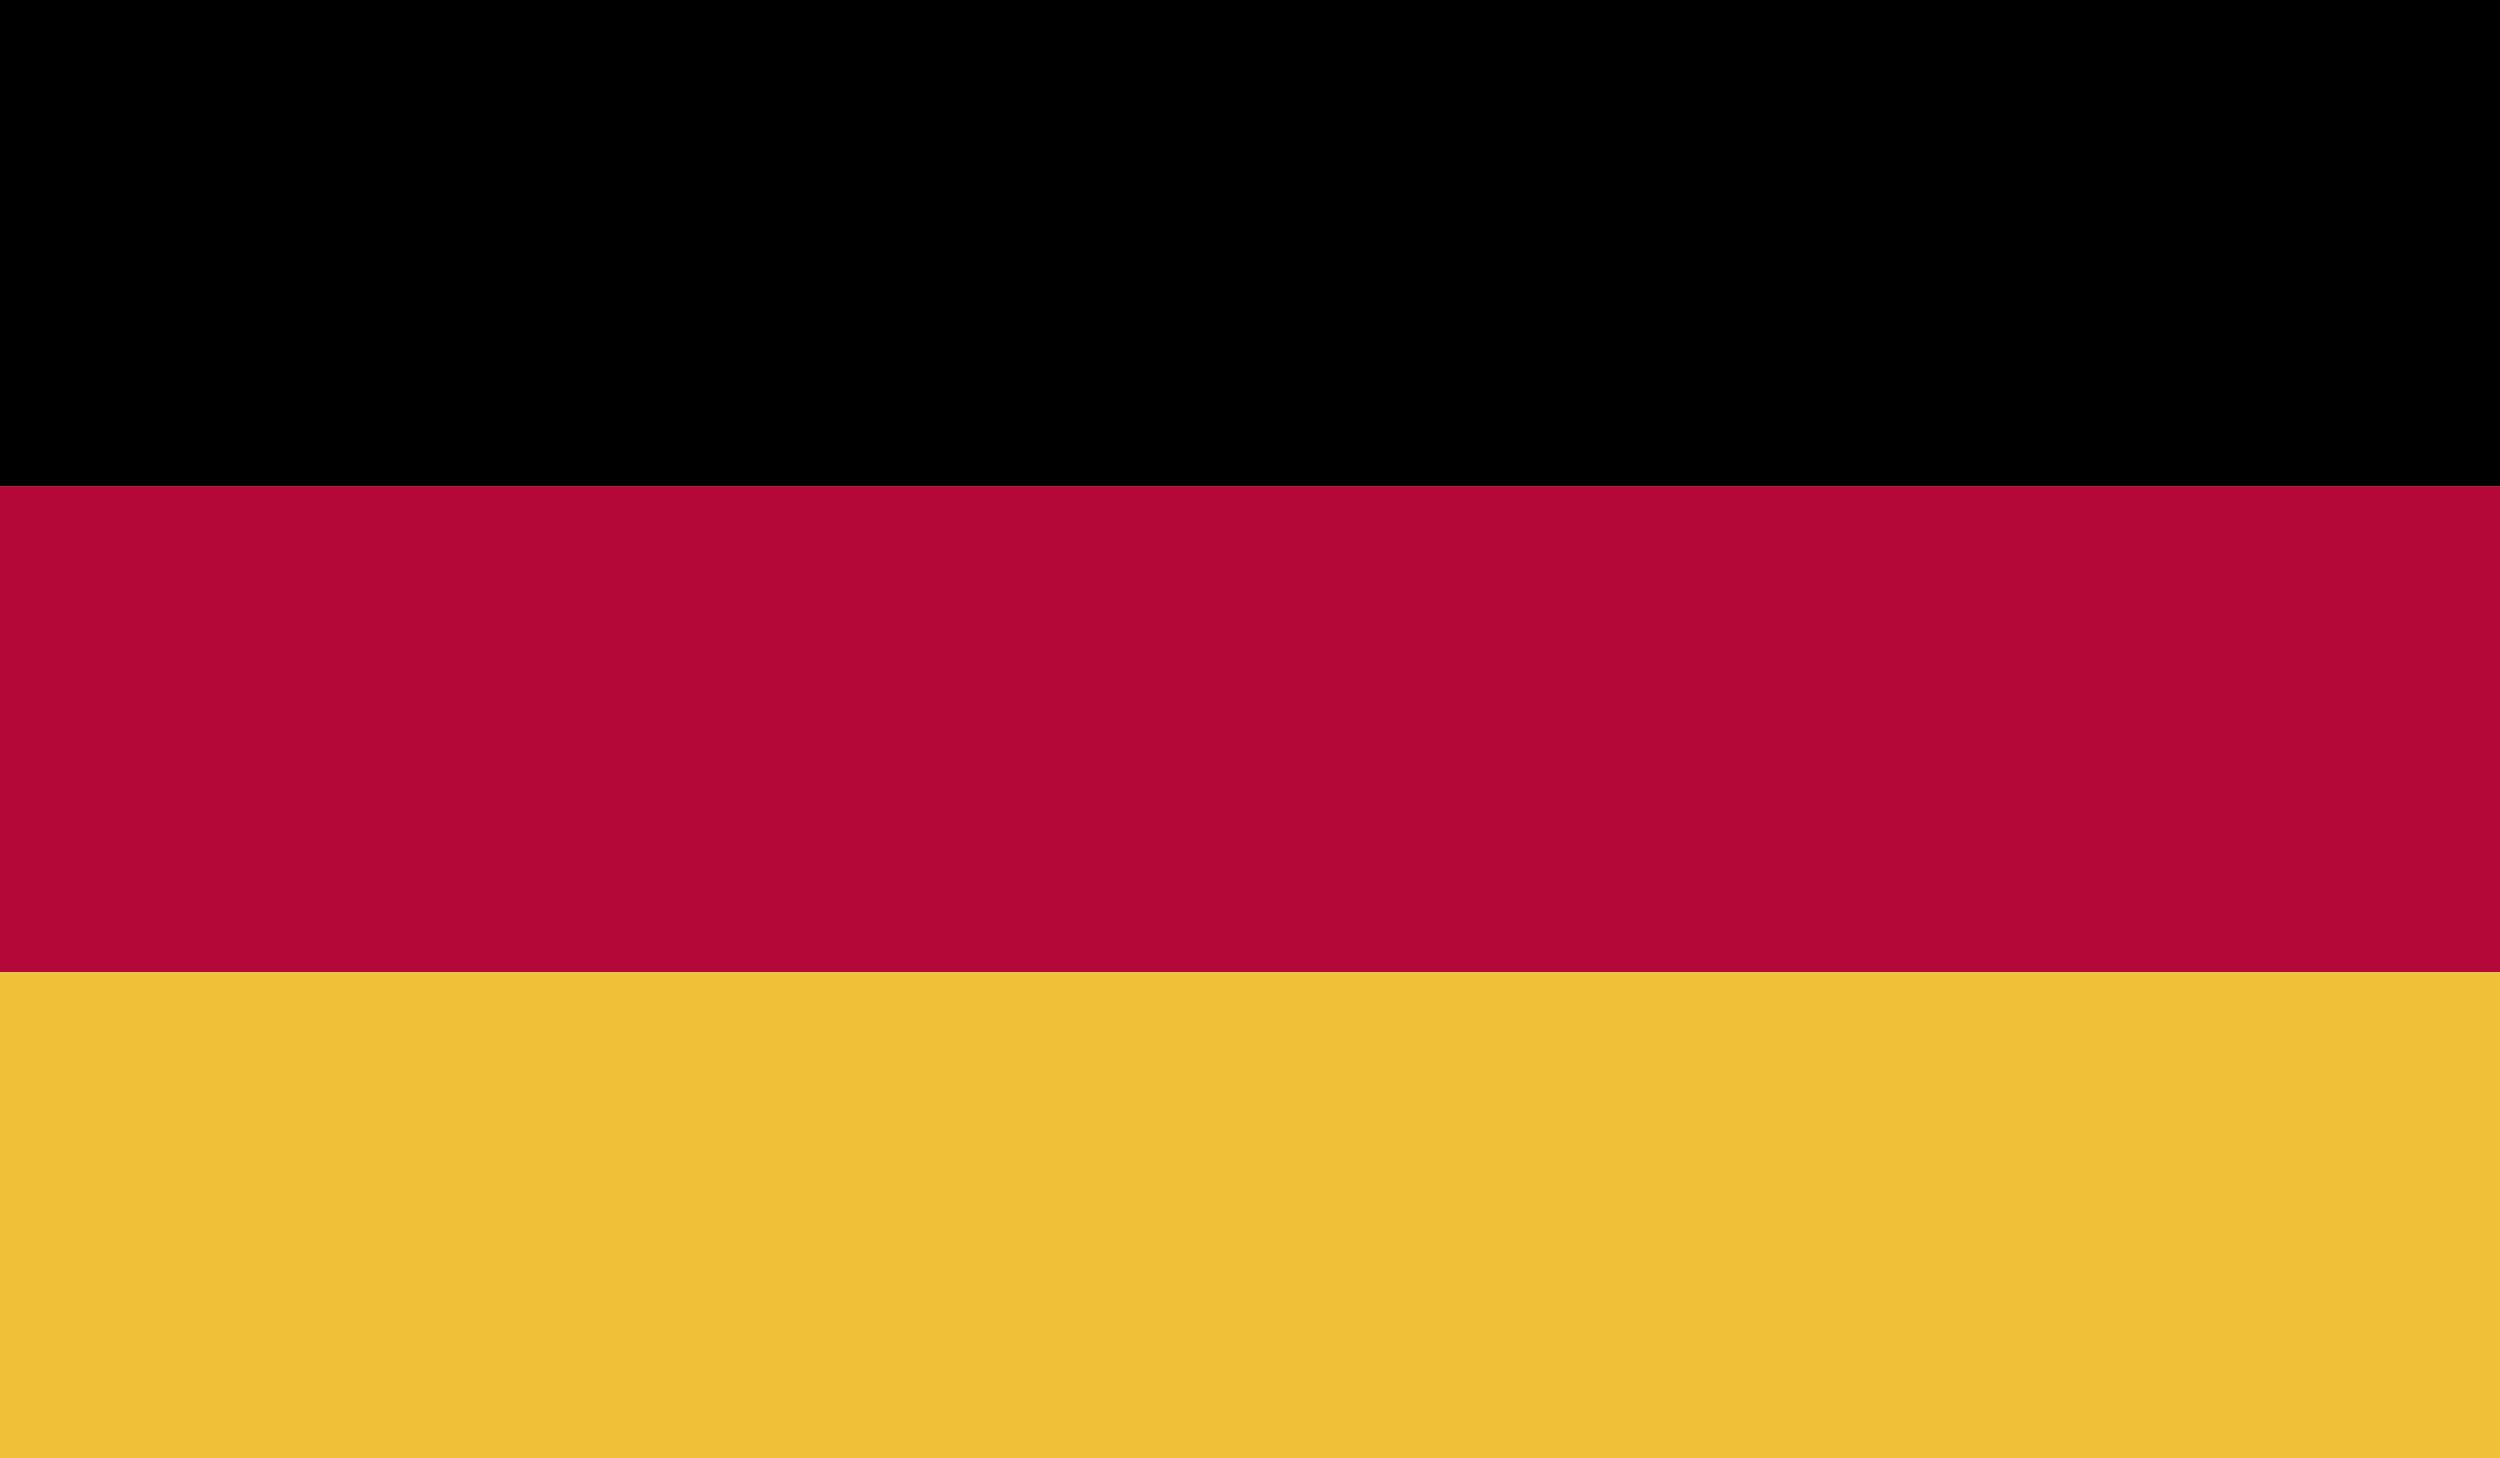
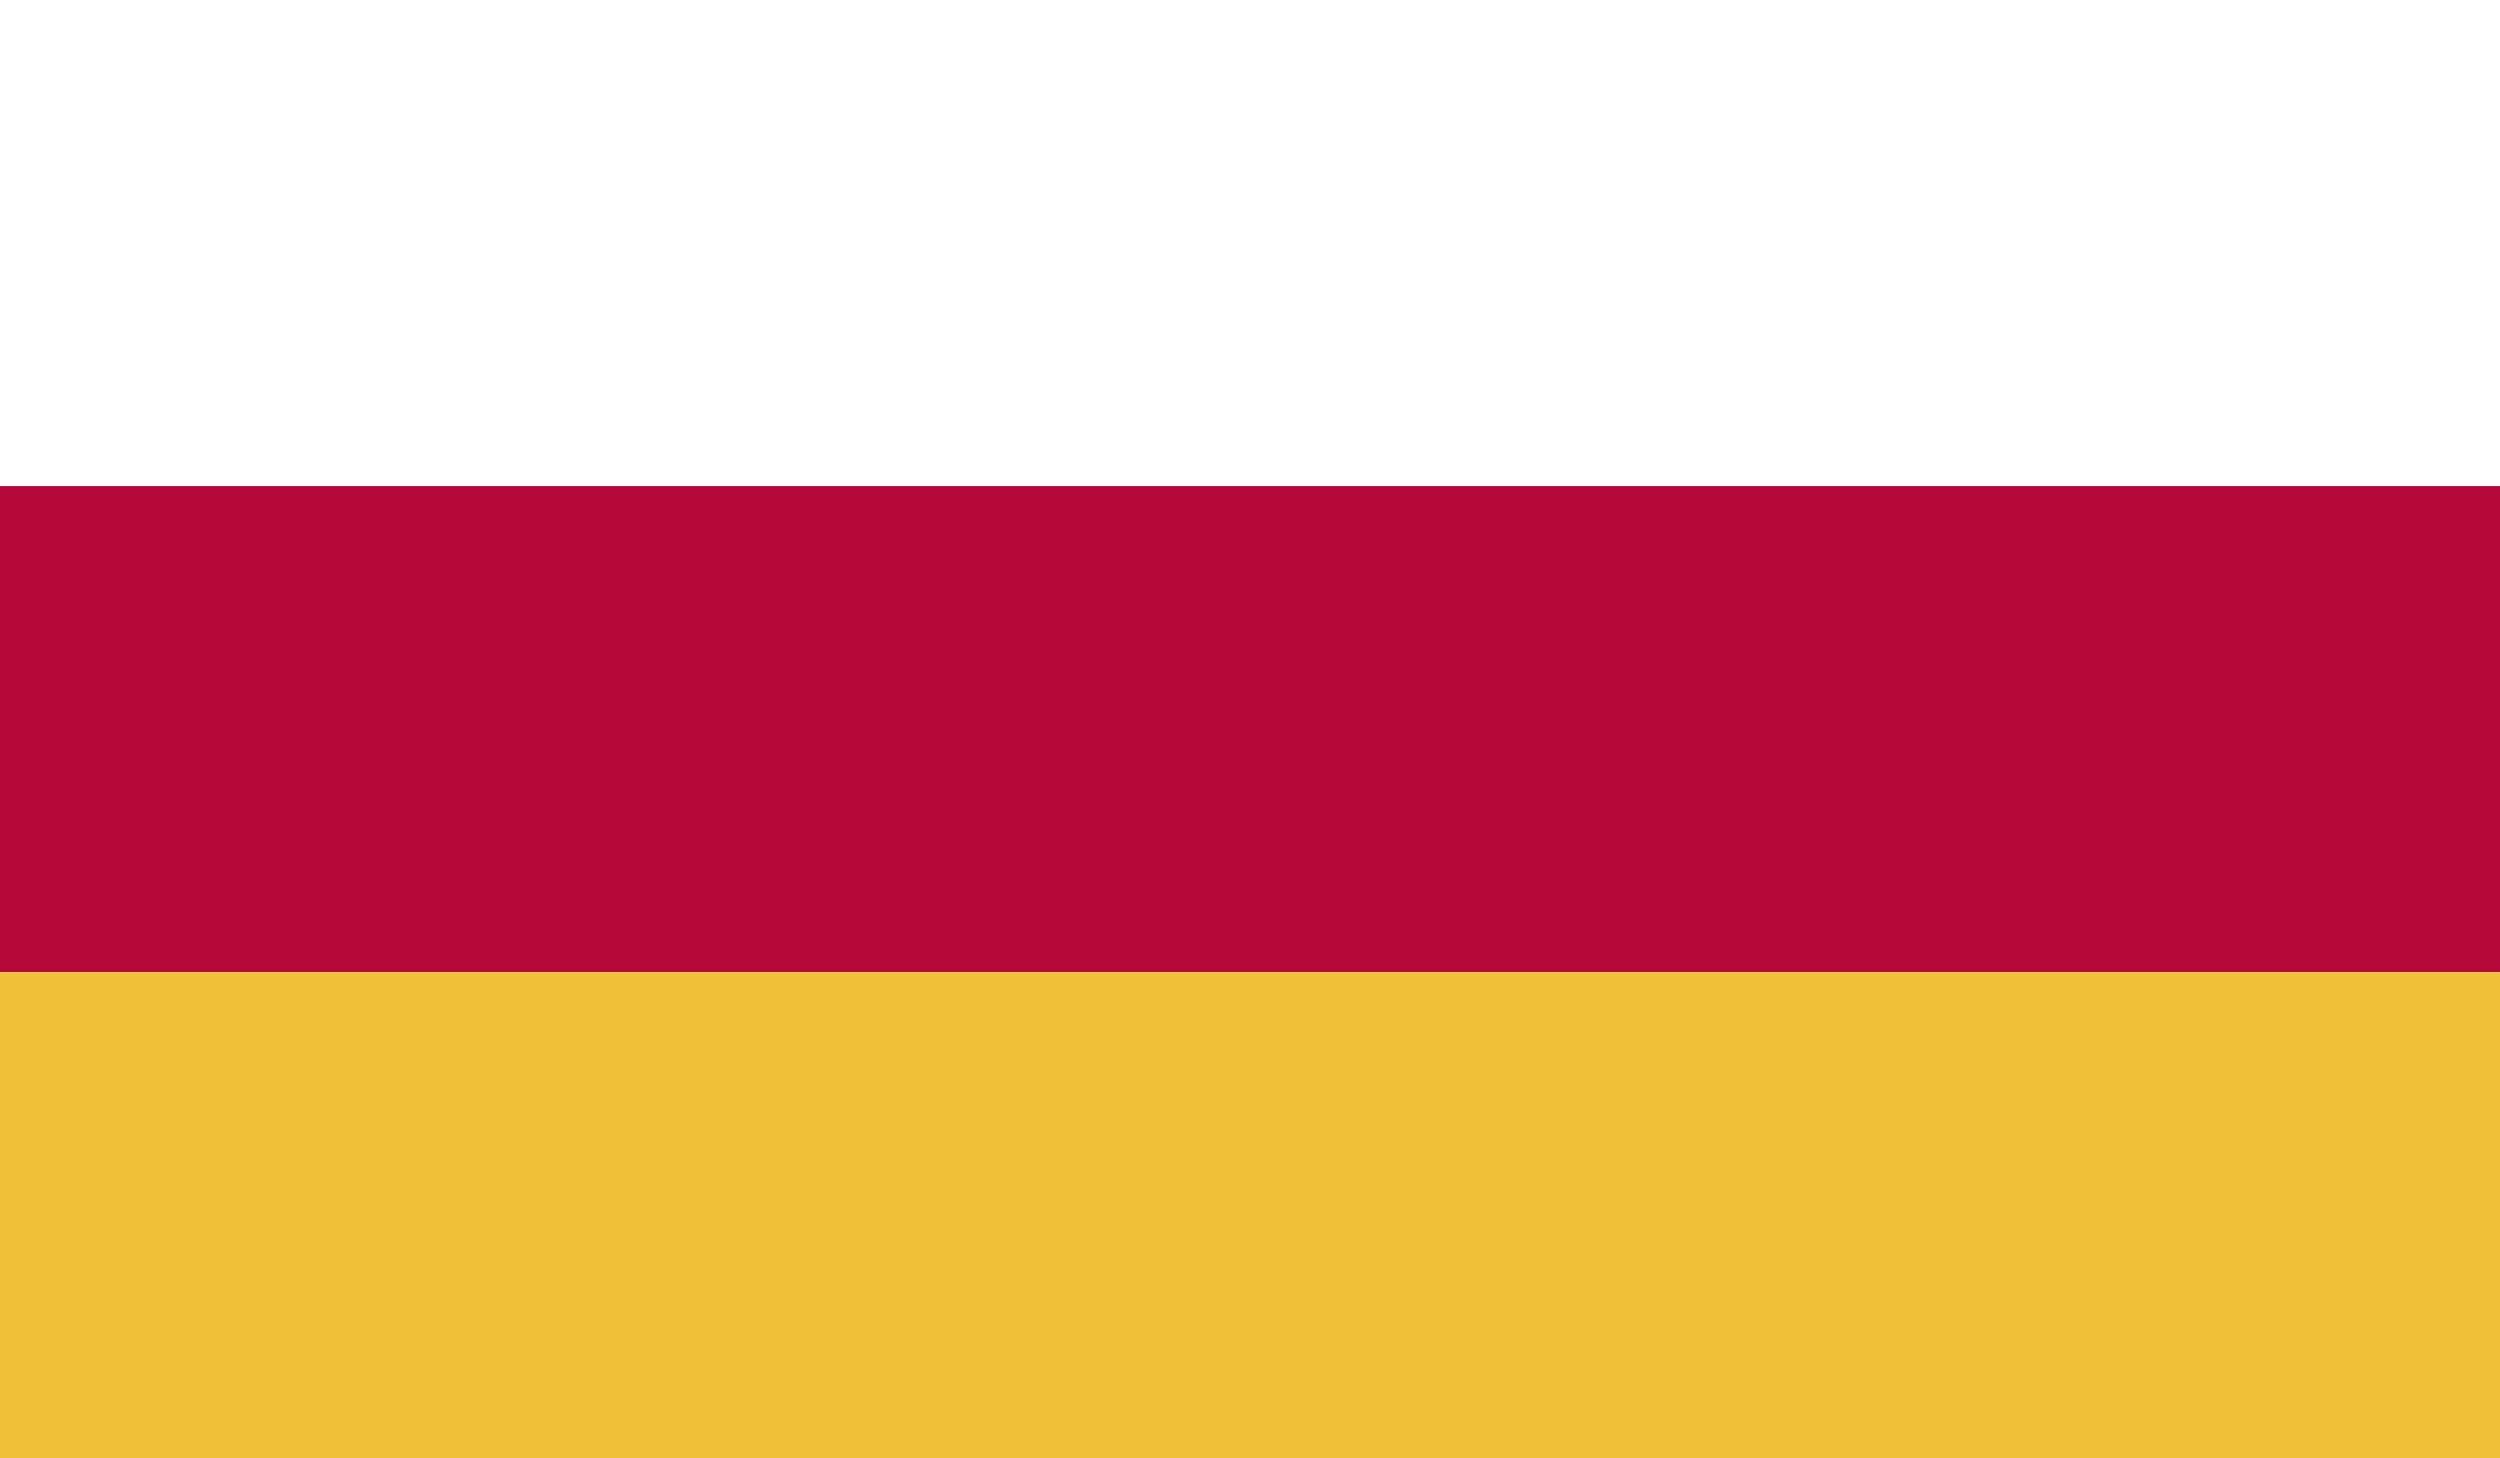
<svg xmlns="http://www.w3.org/2000/svg" version="1.1" id="Layer_1" x="0px" y="0px" width="28.58px" height="16.67px" viewBox="0 0 28.58 16.67" enable-background="new 0 0 28.58 16.67" xml:space="preserve">
-   <rect width="28.58" height="5.558" />
  <rect y="5.557" fill="#B30838" width="28.58" height="5.557" />
  <rect y="11.114" fill="#F1C039" width="28.58" height="5.557" />
</svg>